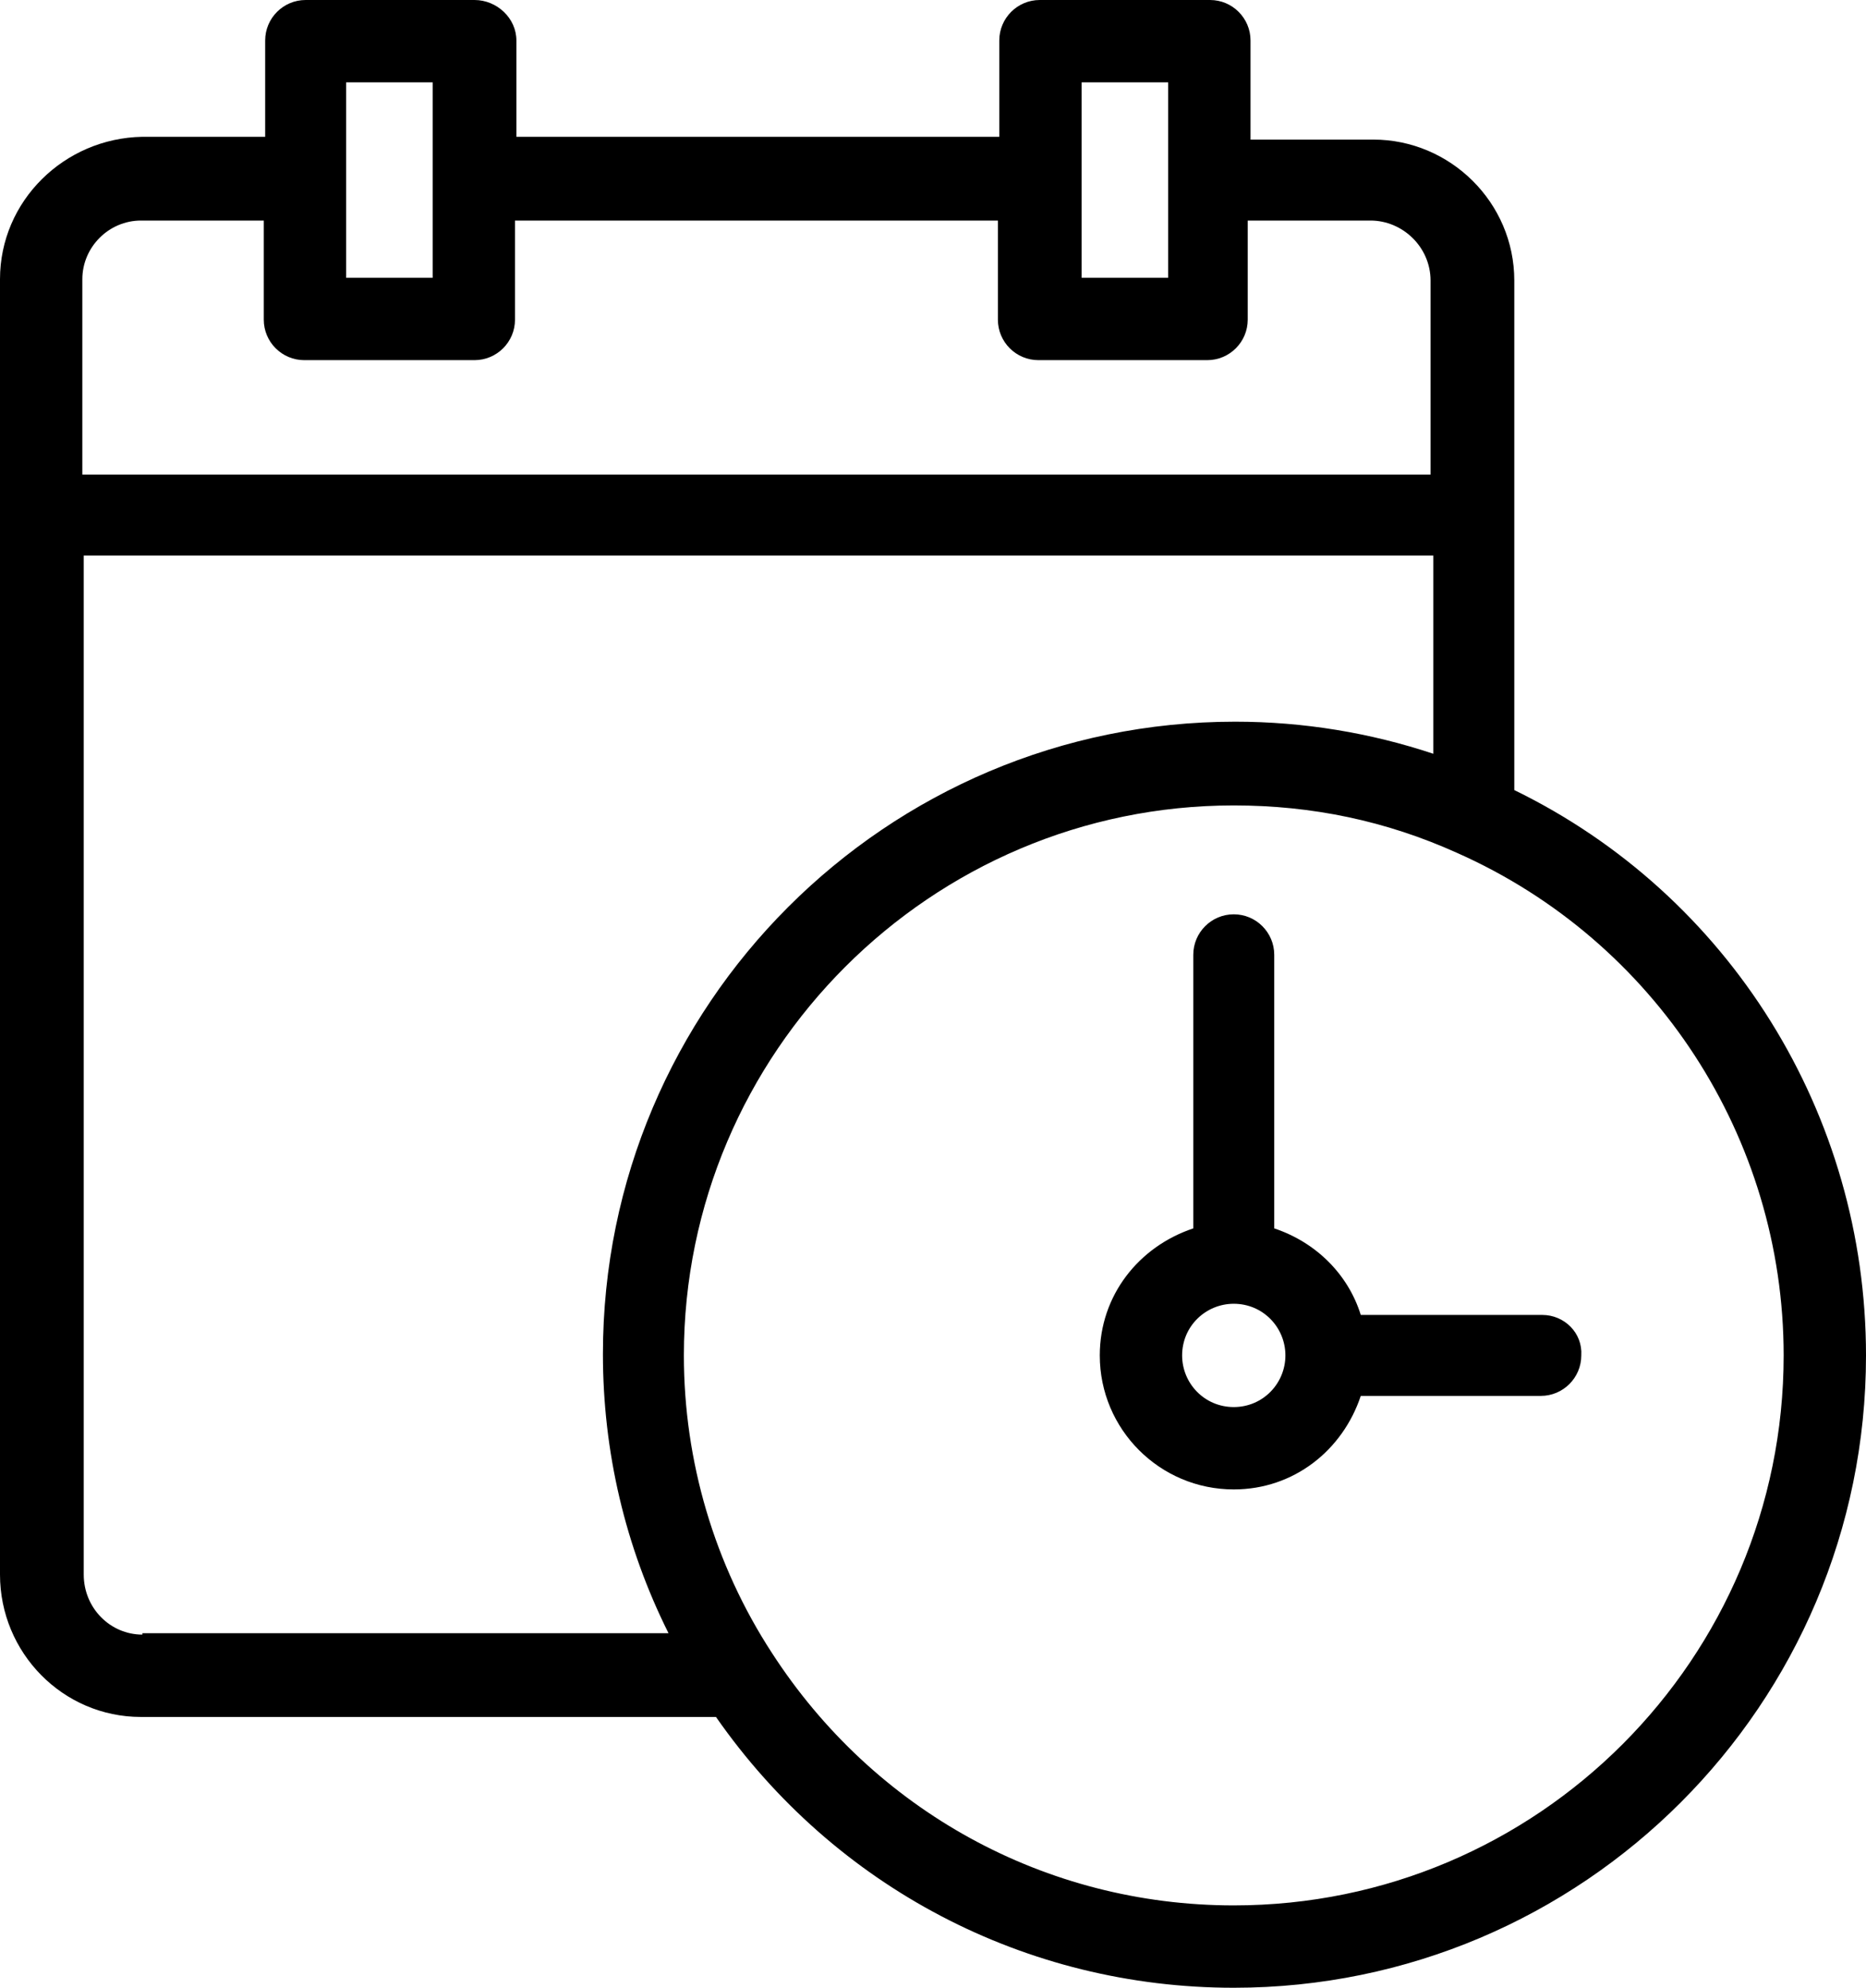
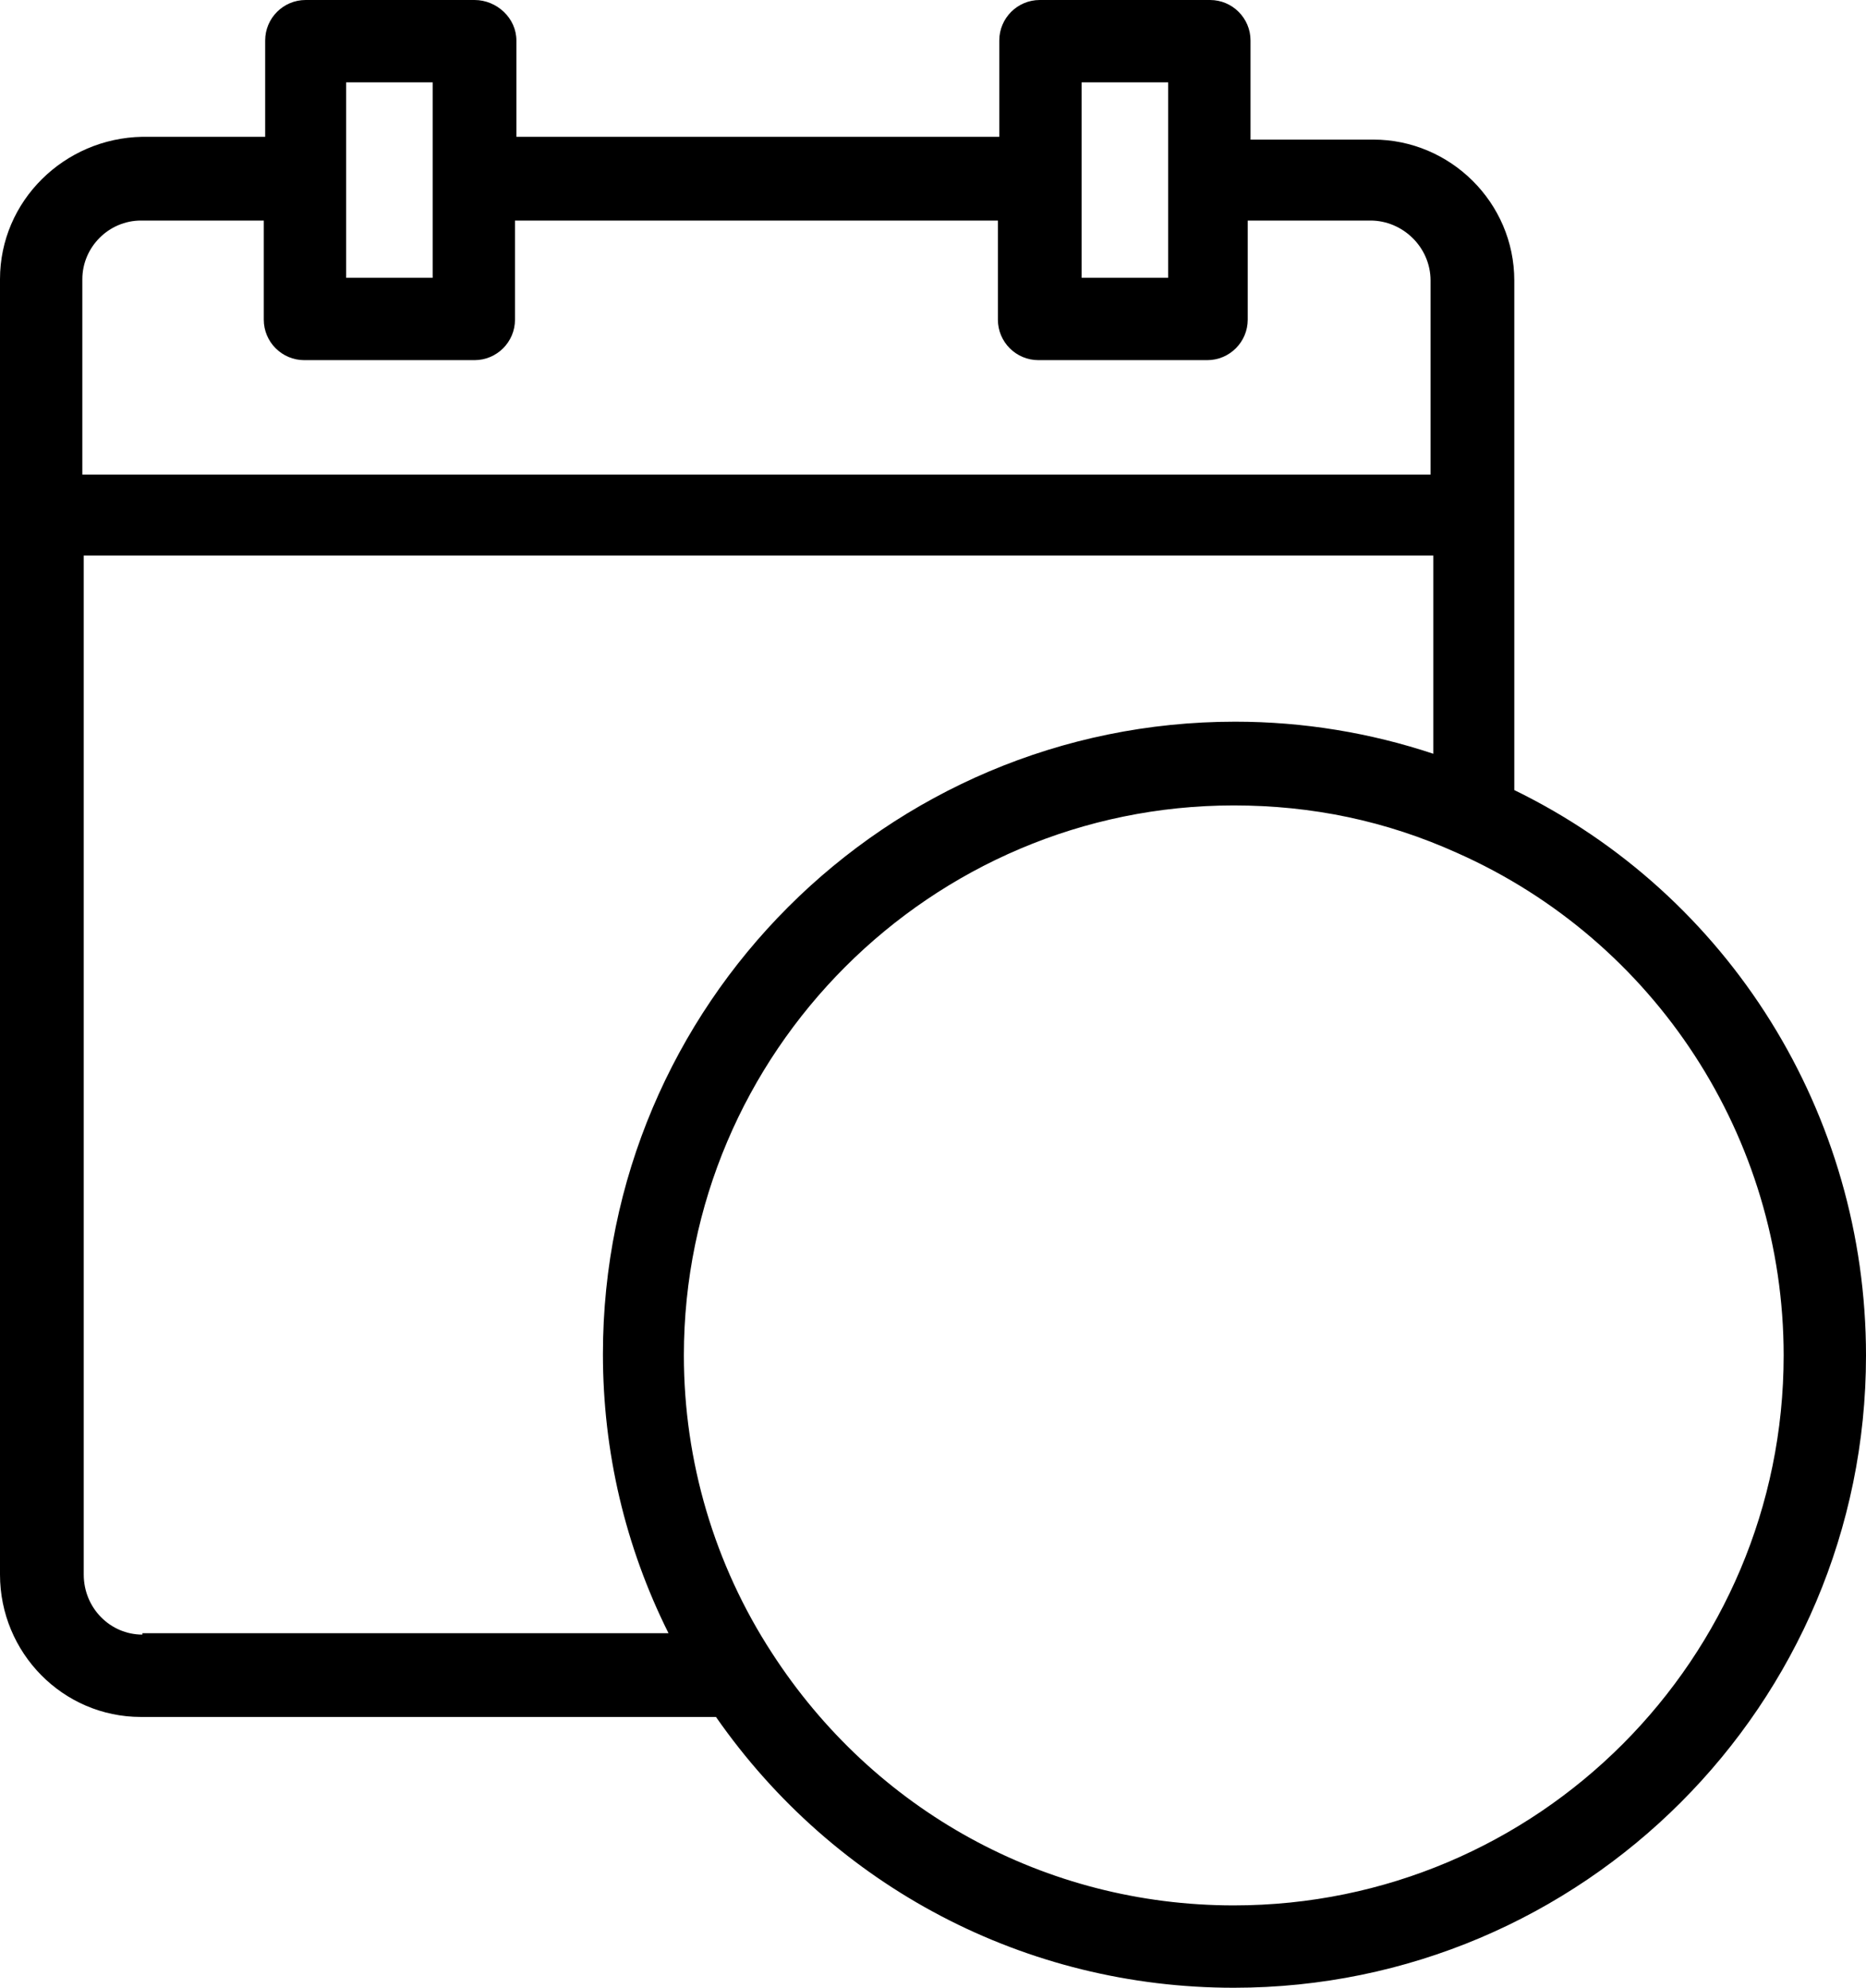
<svg xmlns="http://www.w3.org/2000/svg" version="1.1" id="Layer_1" x="0px" y="0px" viewBox="0 0 133.7 142.4" style="enable-background:new 0 0 133.7 142.4;" xml:space="preserve">
  <g>
-     <path d="M110.5,94.2H97.5c-0.9-2.9-3.2-5.2-6.2-6.2V68.4c0-1.6-1.3-2.9-2.9-2.9c-1.6,0-2.9,1.3-2.9,2.9V88   c-3.9,1.3-6.7,4.8-6.7,9.1c0,5.3,4.3,9.6,9.6,9.6c4.3,0,7.8-2.8,9.1-6.7h12.9c1.6,0,2.9-1.3,2.9-2.9   C113.4,95.5,112.1,94.2,110.5,94.2z M88.4,100.8c-2.1,0-3.7-1.7-3.7-3.7c0-2.1,1.7-3.7,3.7-3.7c2.1,0,3.7,1.7,3.7,3.7   C92.1,99.1,90.5,100.8,88.4,100.8z" />
    <path d="M108.5,56.6l0-36.5c0-5.6-4.6-10.1-10.1-10.1h-8.8V2.9c0-1.6-1.3-2.9-2.9-2.9H74.5c-1.6,0-2.9,1.3-2.9,2.9v6.9H37V2.9   C37,1.3,35.6,0,34,0H21.9c-1.6,0-2.9,1.3-2.9,2.9v6.9h-8.8C4.6,9.9,0,14.4,0,20l0,92.8c0,5.6,4.5,10.2,10.1,10.2h41.2   c8.5,12.2,22.2,19.4,37.1,19.4c25,0,45.3-20.3,45.3-45.3C133.7,79.8,123.9,64.1,108.5,56.6z M77.5,5.9h6.2v14h-6.2V5.9z M24.8,5.9   h6.2v14h-6.2V5.9z M10.1,15.8h8.8v7.1c0,1.6,1.3,2.9,2.9,2.9H34c1.6,0,2.9-1.3,2.9-2.9v-7.1h34.6v7.1c0,1.6,1.3,2.9,2.9,2.9h12.1   c1.6,0,2.9-1.3,2.9-2.9v-7.1h8.8c2.3,0,4.3,1.9,4.3,4.3V34H5.9V20C5.9,17.7,7.8,15.8,10.1,15.8z M10.2,117.1   c-2.3,0-4.2-1.9-4.2-4.3v-73h96.7v14.2c-4.5-1.5-9.3-2.3-14.2-2.3c-25,0-45.3,20.3-45.3,45.3c0,7,1.6,13.8,4.7,20H10.2z    M88.4,136.5c-13.5,0-25.8-6.8-33.1-18.1c-4.1-6.3-6.3-13.7-6.3-21.3c0-21.7,17.7-39.4,39.4-39.4c5.6,0,10.9,1.1,16,3.4   c14.2,6.3,23.4,20.4,23.4,36C127.8,118.8,110.2,136.5,88.4,136.5z" />
  </g>
</svg>